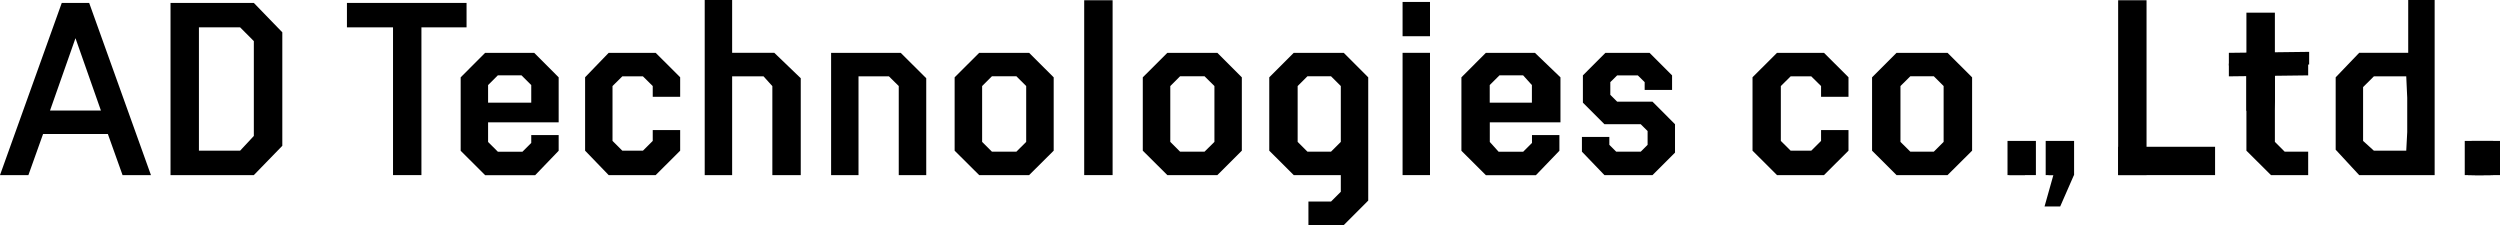
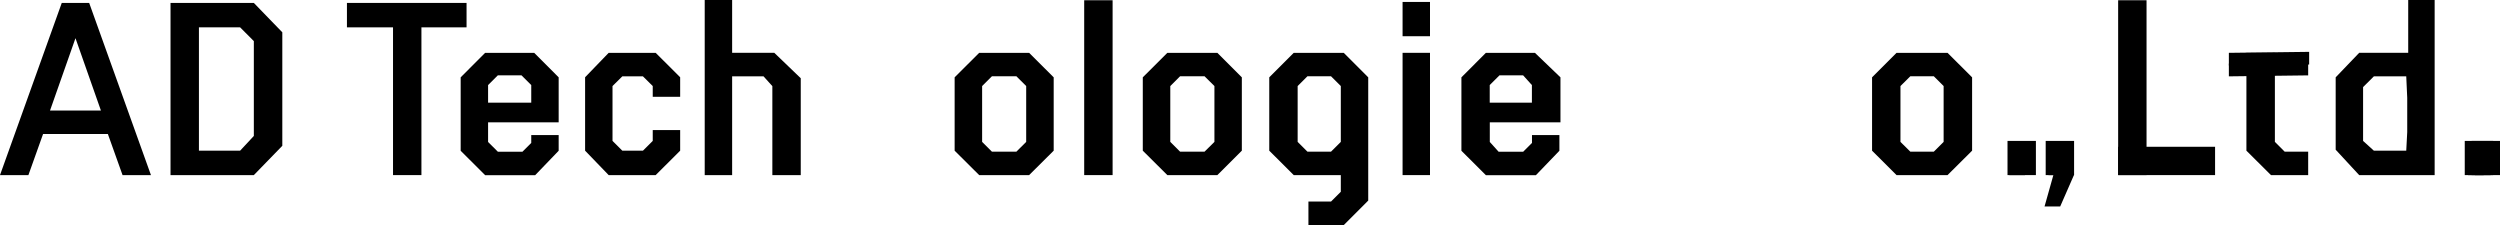
<svg xmlns="http://www.w3.org/2000/svg" width="200" height="18" viewBox="0 0 200 18" fill="none">
  <g clip-path="url(#clip0_353_683)">
    <path d="M4.941 0.234H7.134L12.076 14.008H9.804L8.629 10.719H3.446L2.272 14.008H0L4.941 0.234ZM8.074 8.844L6.038 3.054L4.001 8.844H8.074Z" fill="black" />
    <path d="M13.642 0.234H20.307L22.585 2.585V11.664L20.307 14.008H13.642V0.234ZM19.21 12.054L20.307 10.876V3.289L19.21 2.188H15.914V12.054H19.21Z" fill="black" />
    <path d="M31.442 2.188H27.755V0.234H37.324V2.188H33.714V14.008H31.442V2.188Z" fill="black" />
    <path d="M36.854 12.054V6.187L38.812 4.227H42.735L44.693 6.187V9.788H39.047V11.357L39.83 12.139H41.795L42.5 11.436V10.804H44.693V12.061L42.813 14.015H38.812L36.854 12.061V12.054ZM42.5 8.212V6.805L41.717 6.024H39.83L39.047 6.805V8.212H42.5Z" fill="black" />
    <path d="M46.808 12.054V6.18L48.694 4.227H52.454L54.413 6.18V7.743H52.219V6.884L51.436 6.109H49.785L49.001 6.884V11.273L49.785 12.054H51.436L52.219 11.273V10.407H54.413V12.054L52.454 14.008H48.694L46.808 12.054Z" fill="black" />
    <path d="M56.377 0H58.571V5.874L57.161 4.226H61.945L64.06 6.258V14.008H61.788V6.89L61.084 6.109H58.571V8.134V14.008H56.377V0Z" fill="black" />
-     <path d="M66.488 4.227H68.525L66.488 6.03L68.29 4.227H72.056L74.099 6.258V14.008H71.9V6.884L71.116 6.109H68.681V8.134V14.008H66.488V4.227Z" fill="black" />
    <path d="M76.371 12.054V6.187L78.335 4.227H82.33L84.295 6.187V12.054L82.33 14.008H78.335L76.371 12.054ZM81.312 12.133L82.095 11.351V6.884L81.312 6.102H79.354L78.57 6.884V11.351L79.354 12.133H81.312Z" fill="black" />
-     <path d="M140.202 12.054V6.18L142.161 4.227H145.92L147.879 6.18V7.743H145.685V6.884L144.902 6.109H143.251L142.467 6.884V11.273L143.251 12.054H144.902L145.685 11.273V10.407H147.879V12.054L145.92 14.008H142.161L140.202 12.054Z" fill="black" />
    <path d="M149.765 12.054V6.187L151.723 4.227H155.803L157.768 6.187V12.054L155.803 14.008H151.723L149.765 12.054ZM154.706 12.133L155.49 11.351V6.884L154.706 6.102H152.826L152.037 6.884V11.351L152.826 12.133H154.706Z" fill="black" />
    <path fill-rule="evenodd" clip-rule="evenodd" d="M169.452 0.02H171.723V14.008H169.452V0.02ZM86.736 0.02H89.008V14.008H86.736V0.02Z" fill="black" />
    <path d="M177.206 11.742H169.452V14.008H177.206V11.742Z" fill="black" />
    <path d="M91.423 12.054V6.187L93.388 4.227H97.389L99.347 6.187V12.054L97.389 14.008H93.388L91.423 12.054ZM96.364 12.133L97.154 11.351V6.884L96.364 6.102H94.406L93.623 6.884V11.351L94.406 12.133H96.364Z" fill="black" />
    <path d="M112.206 4.226H114.4V14.008H112.206V4.226ZM112.206 0.156H114.4V2.898H112.206V0.156Z" fill="black" />
    <path fill-rule="evenodd" clip-rule="evenodd" d="M163.655 11.273H165.927V14.008H163.655V11.273ZM160.601 11.273H162.872V14.008H160.601V11.273Z" fill="black" />
    <path d="M116.913 12.054V6.187L118.871 4.227H122.794L124.837 6.187V9.788H119.184V11.357L119.889 12.139H121.854L122.559 11.436V10.804H124.752V12.061L122.872 14.015H118.871L116.913 12.061V12.054ZM122.552 8.212V6.805L121.847 6.024H119.961L119.178 6.805V8.212H122.552Z" fill="black" />
-     <path d="M126.554 12.133V10.954H128.747V11.585L129.295 12.133H131.26L131.808 11.585V10.485L131.26 9.938H128.355L126.632 8.212V6.03L128.433 4.227H131.965L133.766 6.03V7.196H131.573V6.571L131.025 6.03H129.373L128.825 6.571V7.587L129.373 8.134H132.2L134.001 9.938V12.211L132.2 14.008H128.355L126.554 12.133Z" fill="black" />
    <path d="M161.678 13.227V12.133L160.738 11.351H161.997L162.702 12.133V13.227L161.997 14.008H160.738L161.678 13.227Z" fill="black" />
    <path d="M199.452 11.273H197.18V14.008H199.452V11.273Z" fill="black" />
    <path d="M198.381 13.227V12.133L197.441 11.351H198.688L199.4 12.133V13.227L198.688 14.008H197.441L198.381 13.227Z" fill="black" />
    <path d="M200 11.273H197.729V14.008H200V11.273Z" fill="black" />
    <path d="M198.923 13.227V12.133L197.99 11.351H199.243L199.948 12.133V13.227L199.243 14.008H197.99L198.923 13.227Z" fill="black" />
    <path d="M164.269 14.008H163.877L164.034 13.227V12.133L163.877 11.351H165.209L165.914 12.133V14.008L164.817 16.515H163.564L164.269 14.008Z" fill="black" />
    <path d="M184.654 12.133H182.774L181.991 11.351V4.227H179.713V12.054L181.678 14.008H184.654V12.133Z" fill="black" />
-     <path d="M181.991 8.134V1.016H179.713V8.844L181.678 10.798L181.991 8.134Z" fill="black" />
    <path d="M184.732 5.164L178.309 5.242V4.227L184.732 4.148V5.164Z" fill="black" />
    <path d="M184.654 6.03L178.309 6.108V5.086L184.654 5.008V6.03Z" fill="black" />
    <path d="M192.657 0V5.164L192.97 4.226H188.734L186.854 6.187V11.976L188.734 14.008H193.127L192.657 13.305V14.008H194.772V0H192.657ZM192.578 10.563L192.5 12.054H189.909L189.047 11.273V6.968L189.909 6.109H192.5L192.578 7.828V10.569V10.563Z" fill="black" />
    <path d="M107.5 4.227H103.499L101.541 6.187V12.054L103.499 14.008H107.265V15.343L106.482 16.125H104.674V18.007H107.5L109.458 16.046V6.187L107.5 4.227ZM107.265 11.351L106.482 12.133H104.595L103.812 11.351V6.884L104.595 6.102H106.482L107.265 6.884V11.351Z" fill="black" />
  </g>
  <defs>
    <clipPath id="clip0_353_683">
      <rect width="200" height="18" fill="white" />
    </clipPath>
  </defs>
</svg>